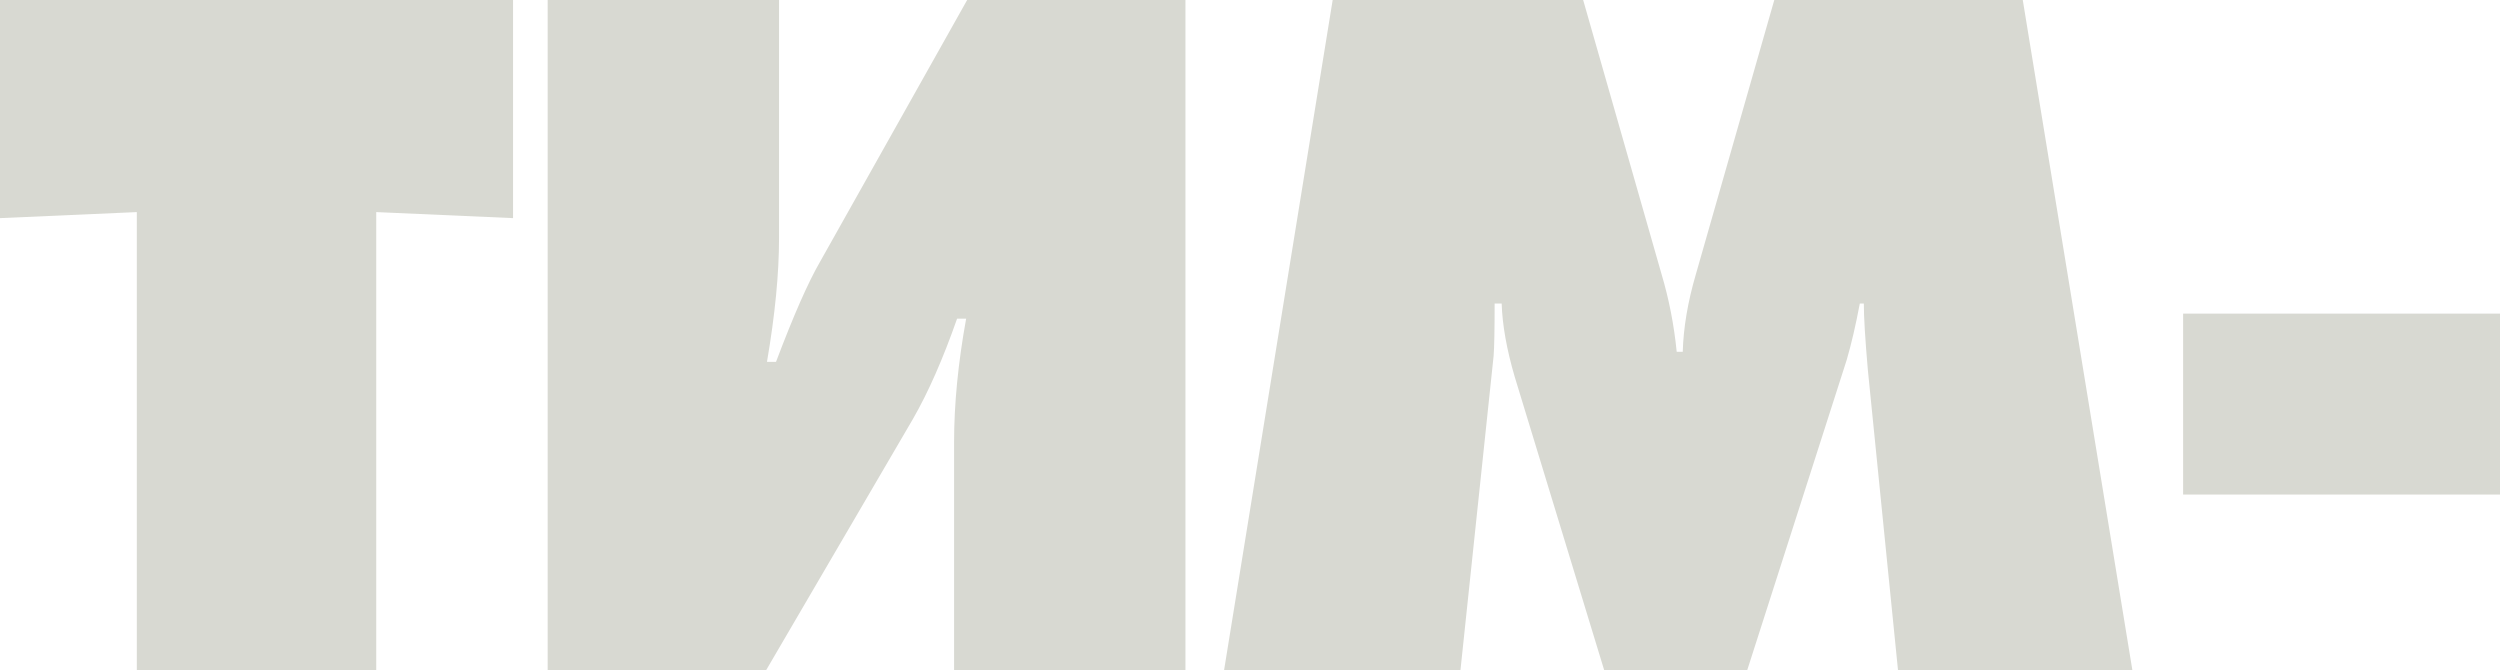
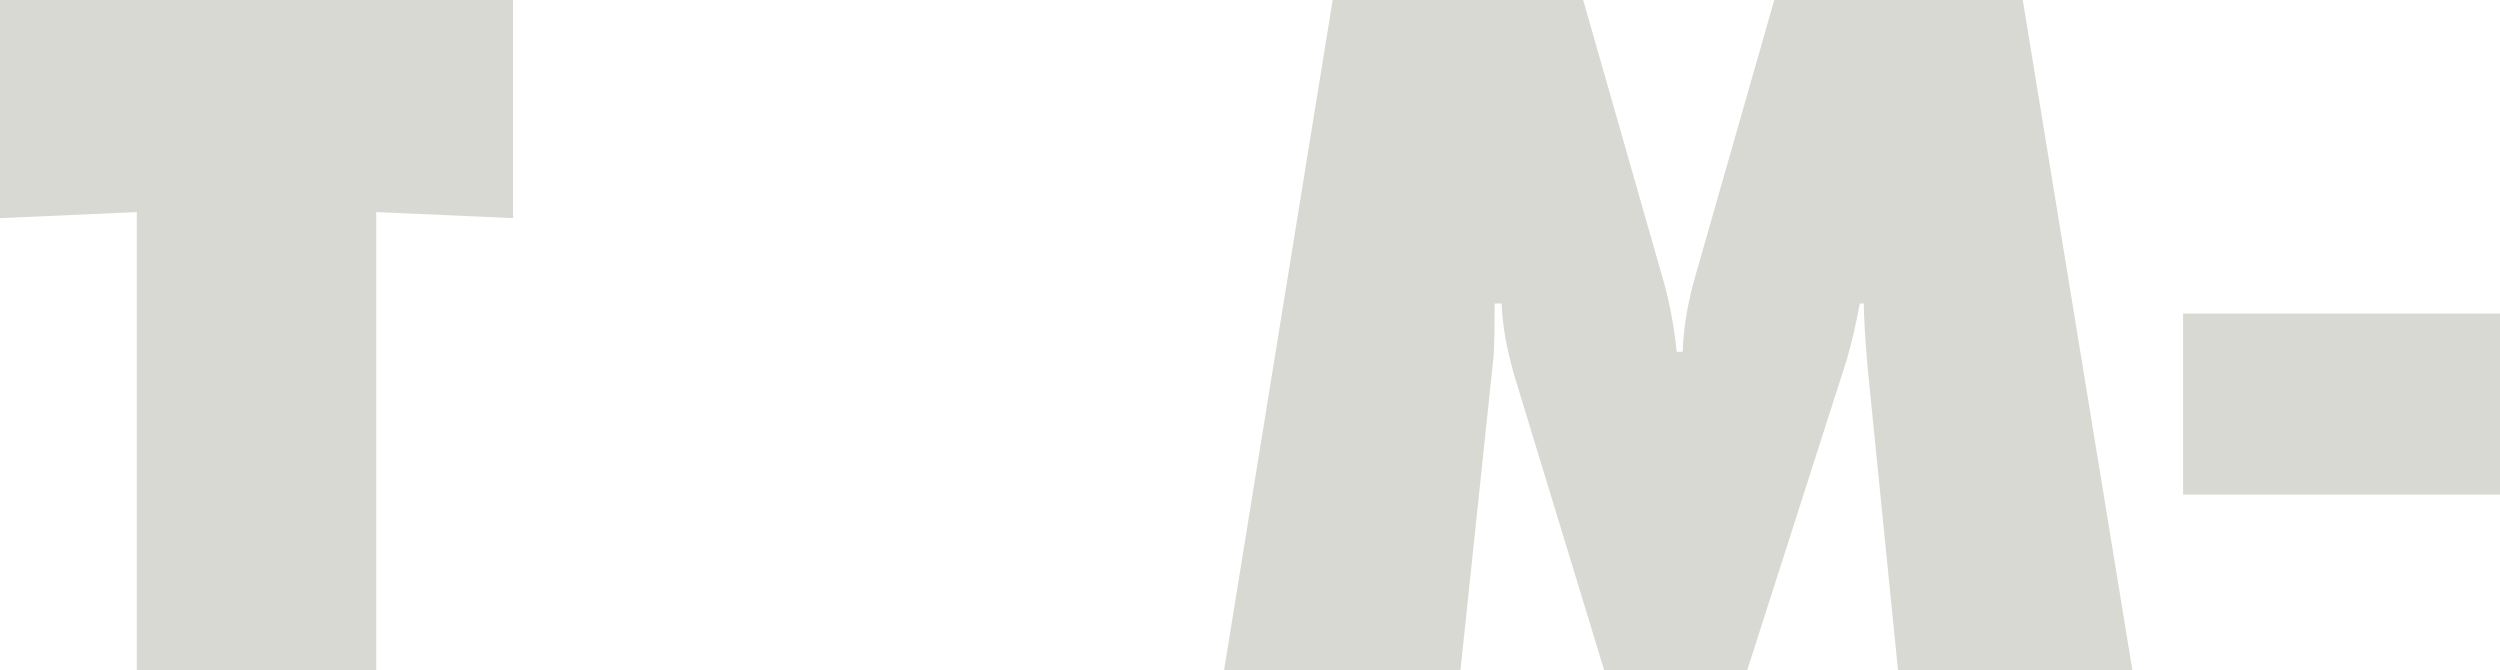
<svg xmlns="http://www.w3.org/2000/svg" width="440" height="118" viewBox="0 0 440 118" fill="none">
  <path d="M66.217 118H24.079V37.328L0 38.39V0H90.296V38.39L66.217 37.328V118Z" fill="#D8D9D2" />
-   <path d="M96.389 0H137.111V41.928C137.111 48.179 136.403 55.432 134.987 63.688H136.58C139.649 55.55 142.246 49.653 144.37 45.997L170.22 0H208.64V118H167.918V77.841C167.918 71.118 168.627 63.865 170.043 56.081H168.449C165.971 63.157 163.374 69.055 160.659 73.772L134.81 118H96.389V0Z" fill="#D8D9D2" />
  <path d="M257.035 118H215.428L234.55 0H278.635L292.445 48.297C293.744 52.661 294.629 57.201 295.101 61.919H296.164C296.282 57.673 297.049 53.132 298.465 48.297L312.275 0H356.007L375.306 118H334.053L328.741 65.103C328.269 59.678 328.033 55.786 328.033 53.427H327.325C326.616 57.201 325.849 60.504 325.023 63.334L307.495 118H282.353L266.596 66.342C265.179 61.506 264.412 57.201 264.294 53.427H263.055C263.055 58.027 262.996 61.093 262.878 62.627L257.035 118Z" fill="#D8D9D2" />
  <path d="M440 87.04H384.229V55.196H440V87.04Z" fill="#D8D9D2" />
</svg>